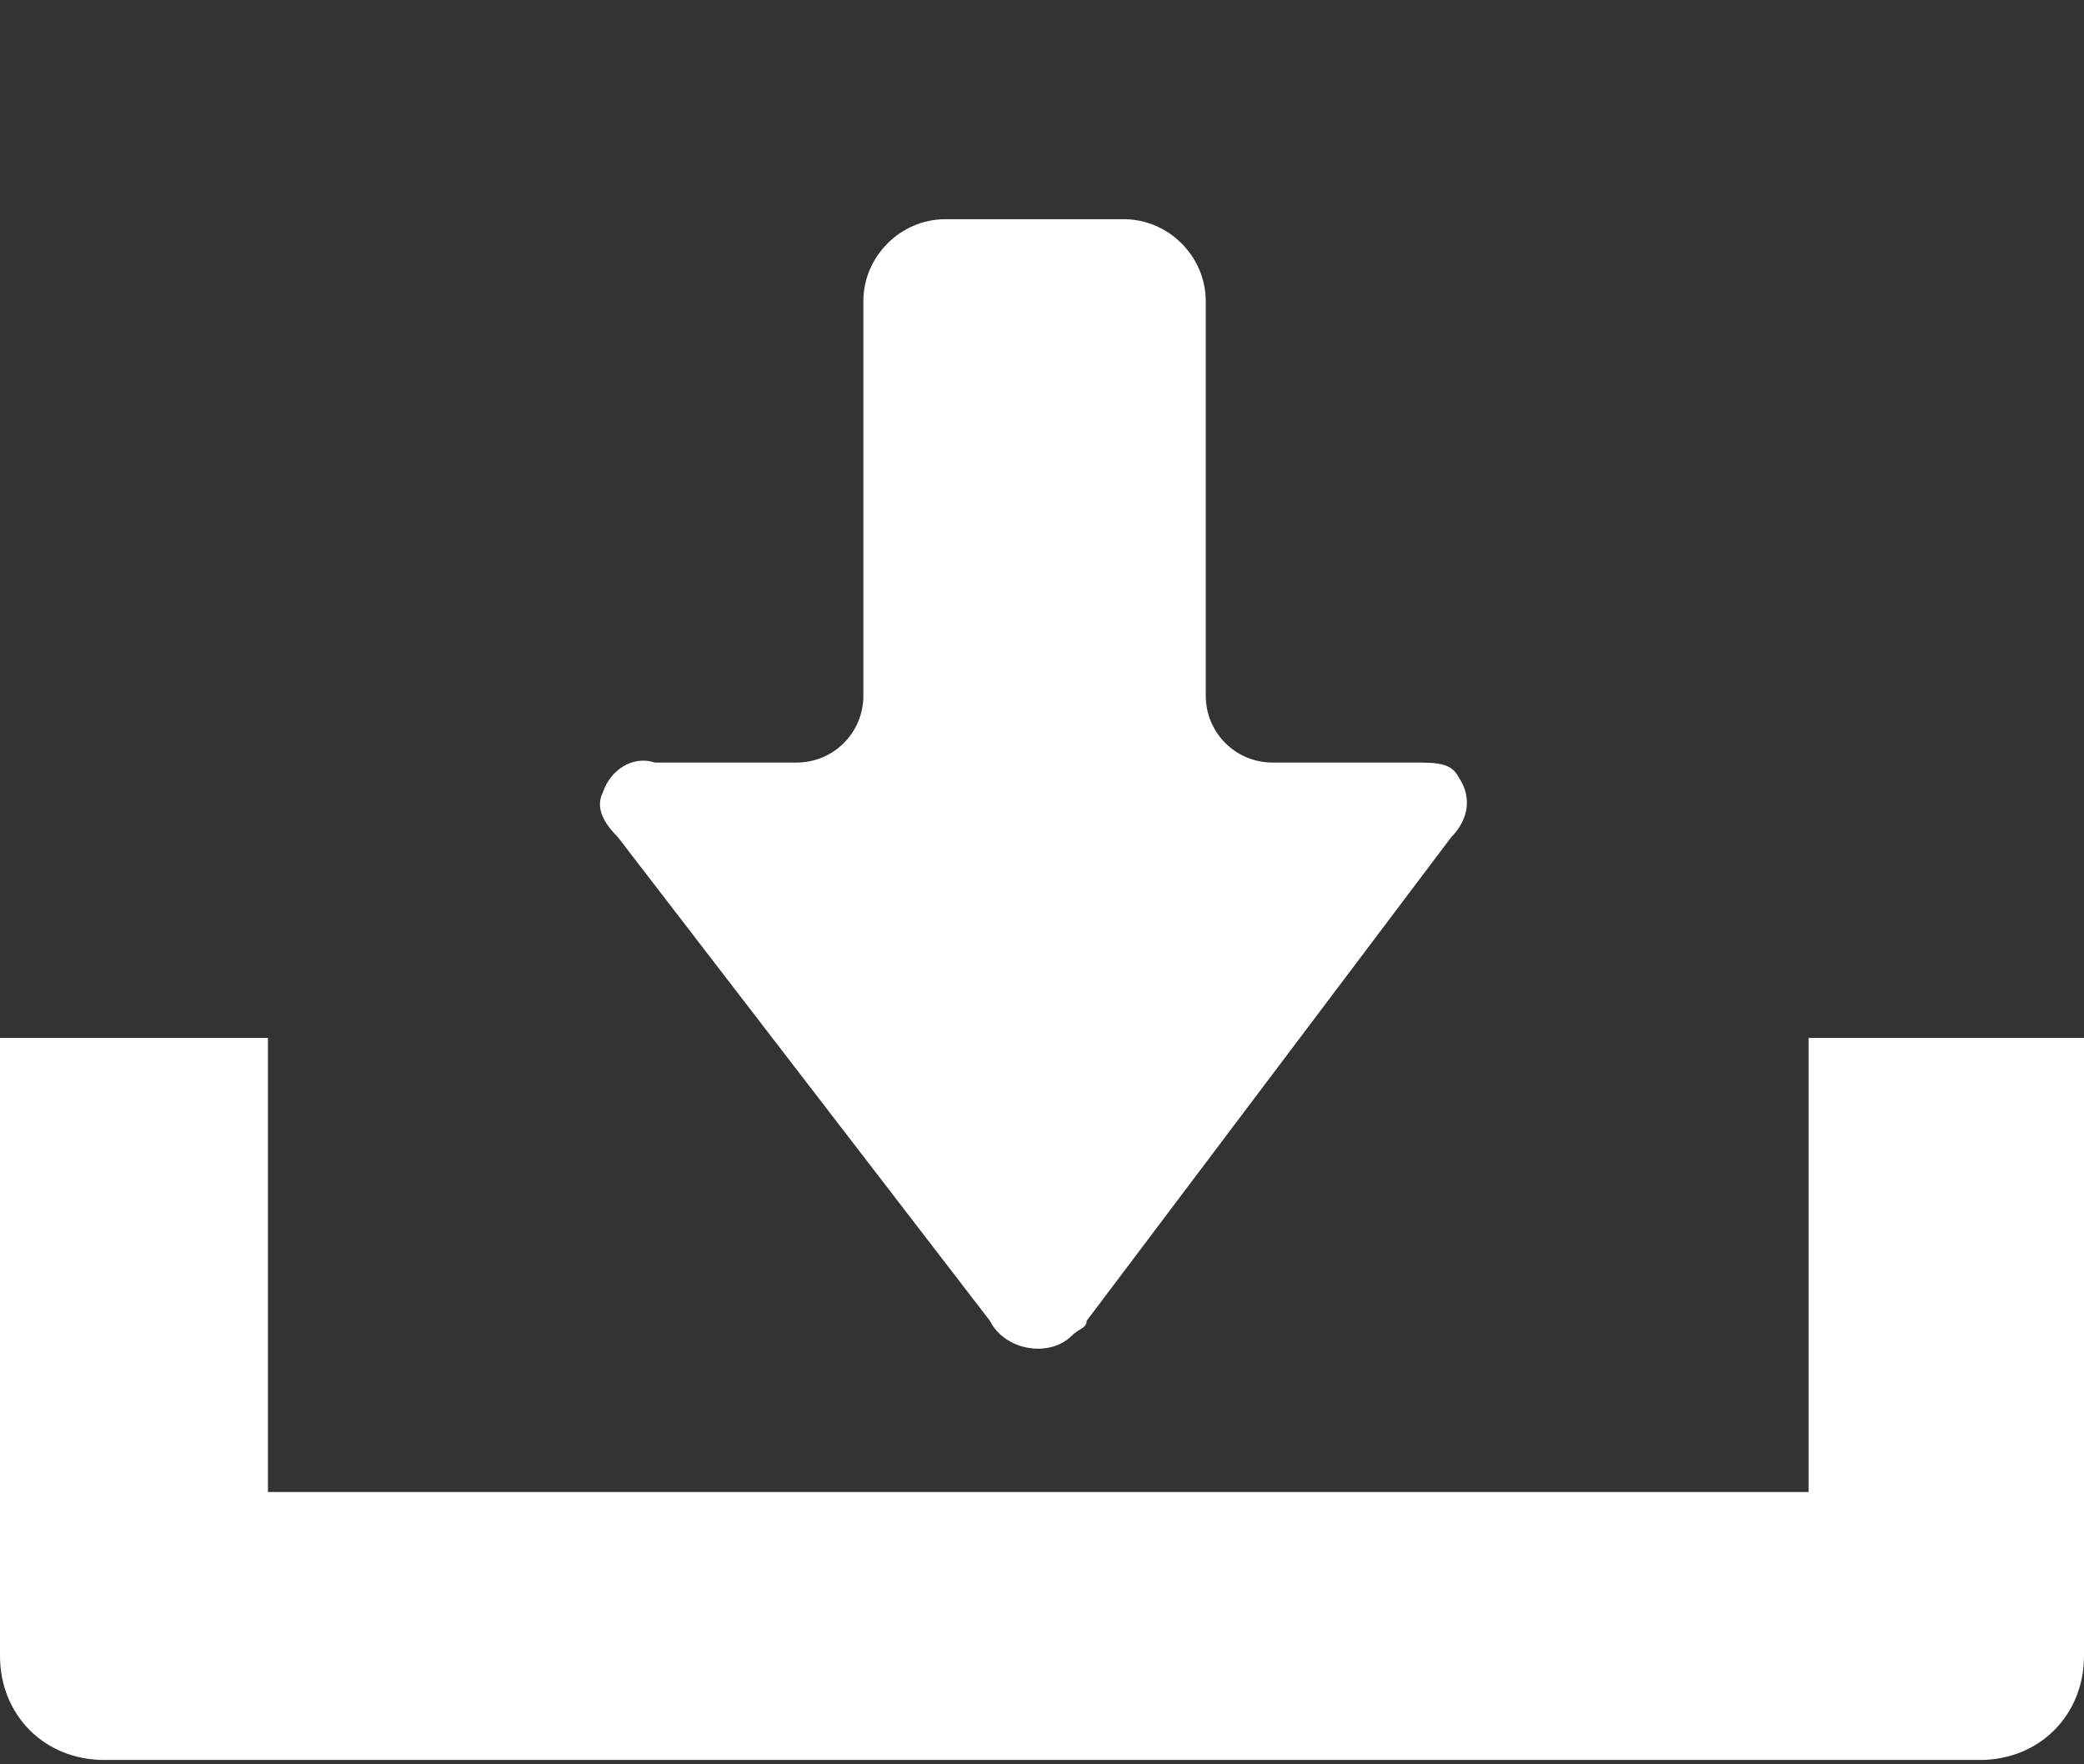
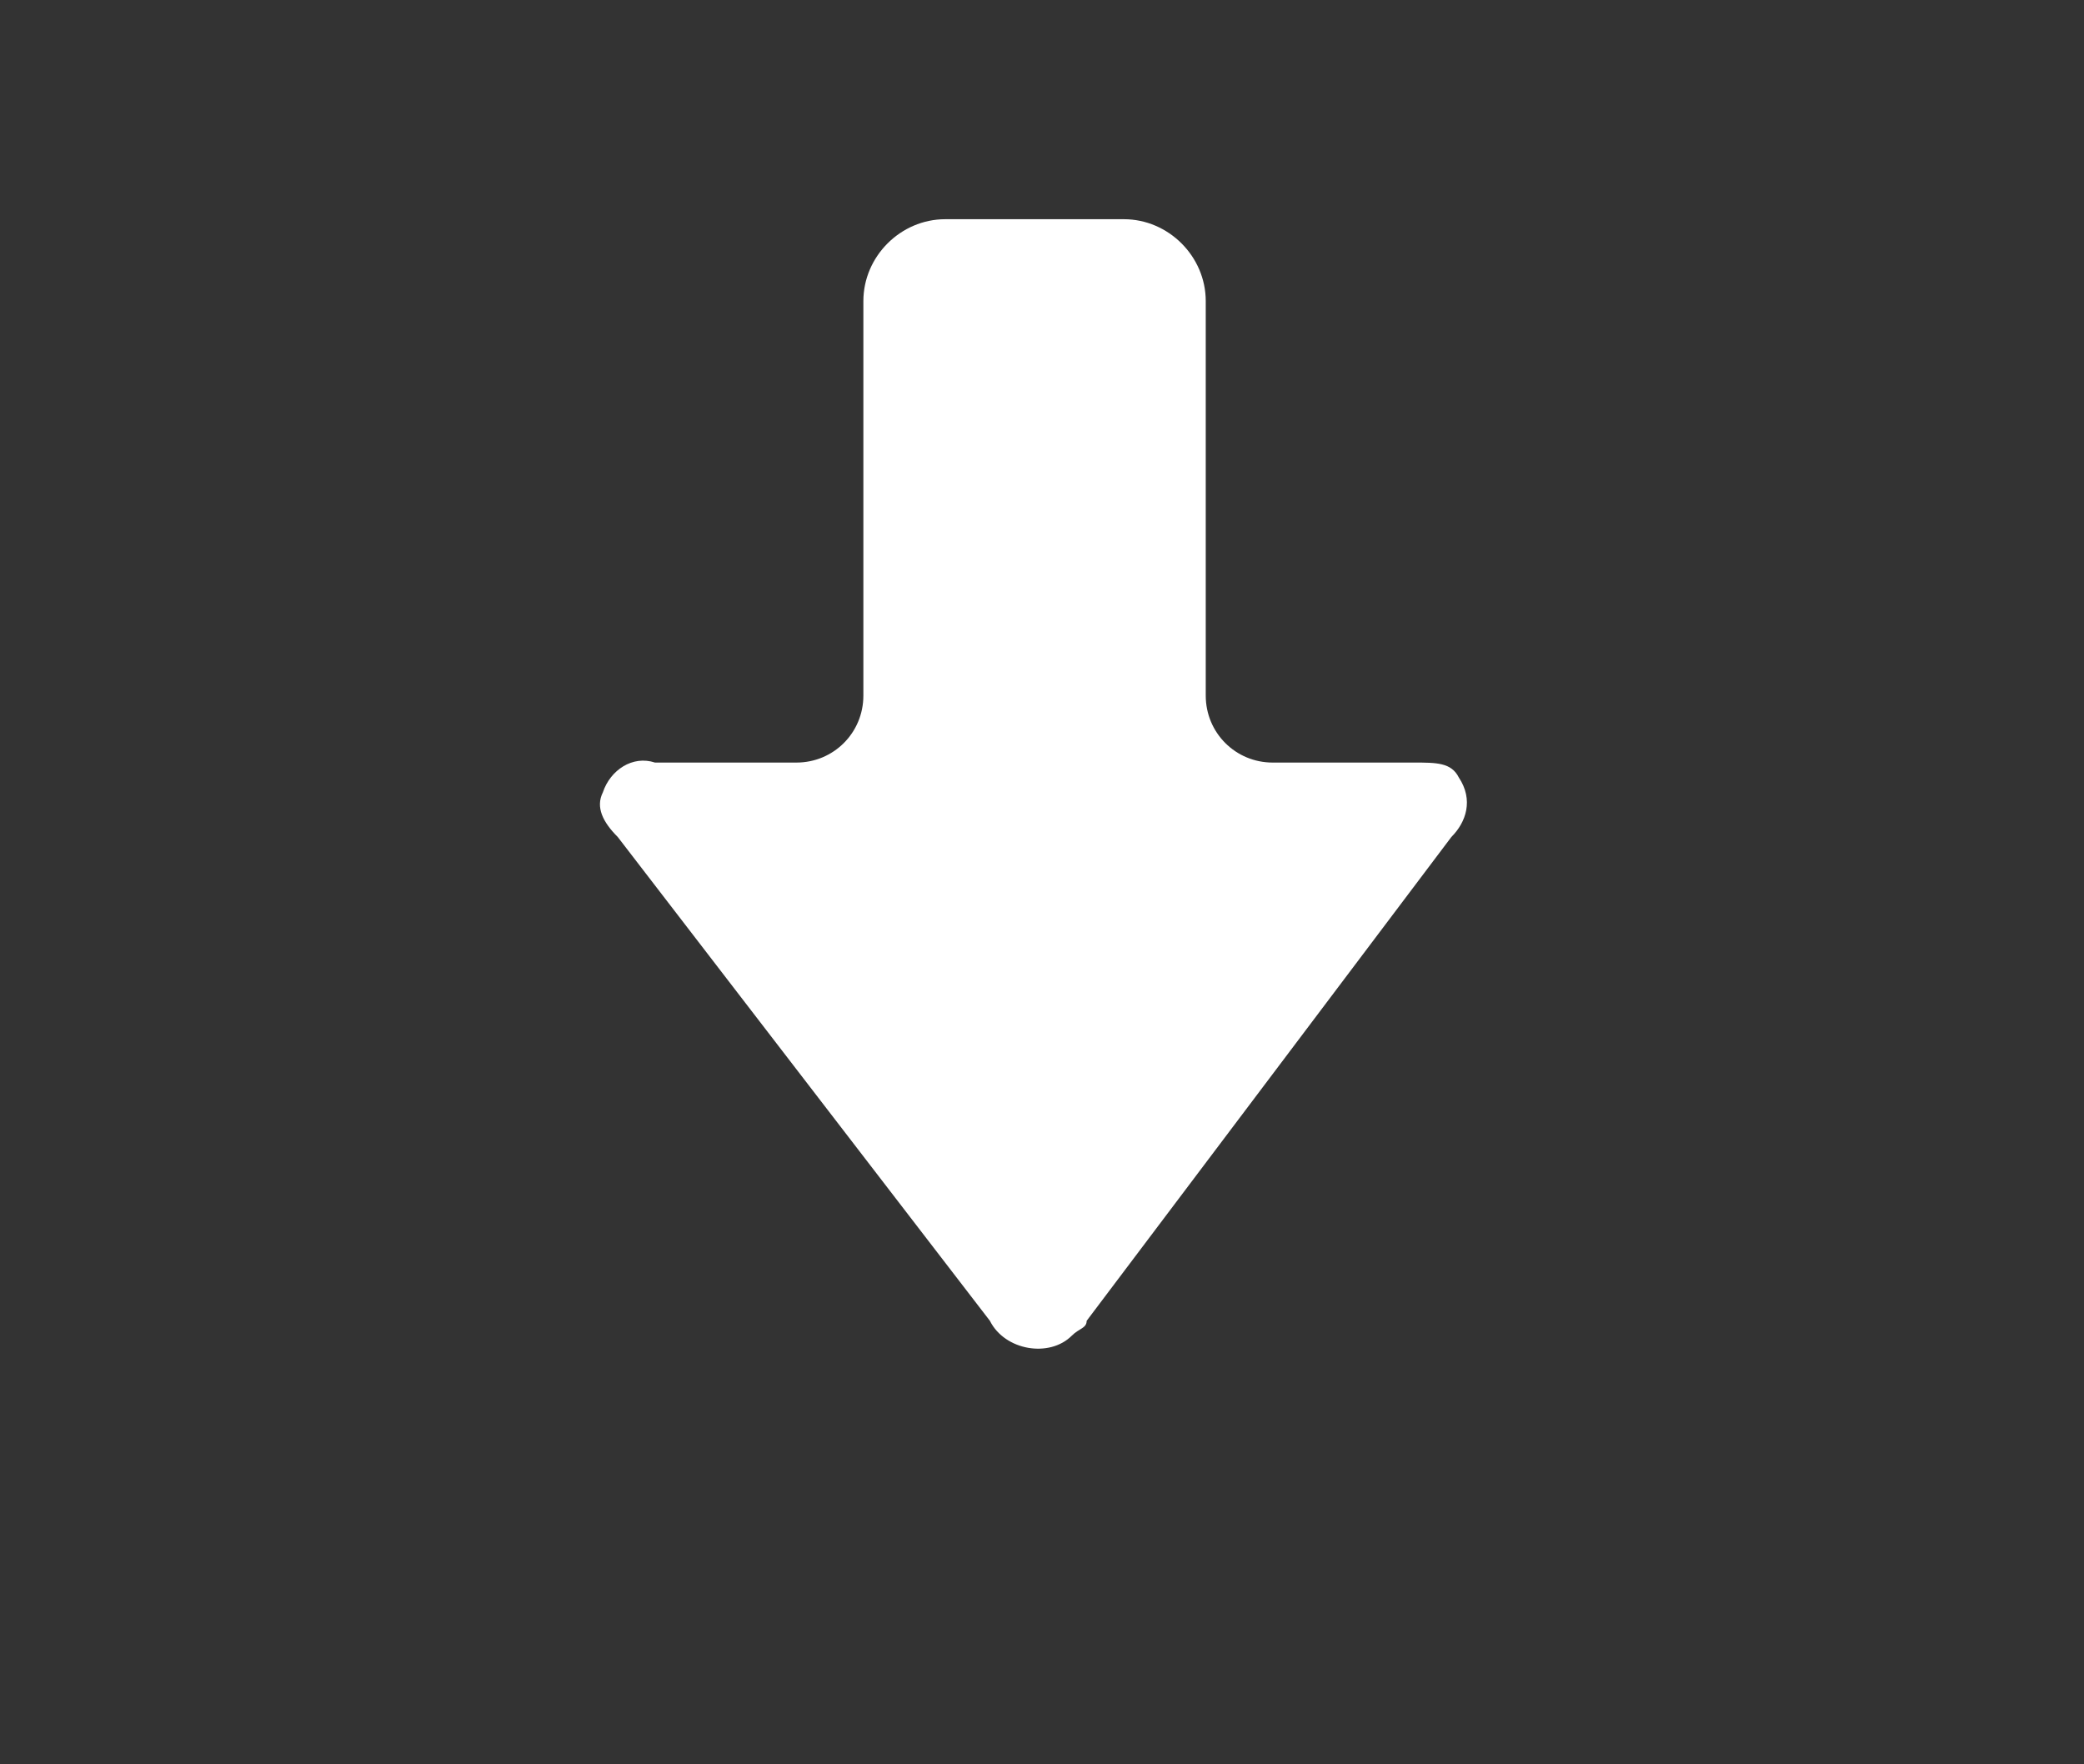
<svg xmlns="http://www.w3.org/2000/svg" version="1.1" id="レイヤー_1" x="0px" y="0px" viewBox="0 0 28 23.7" style="enable-background:new 0 0 28 23.7;" xml:space="preserve">
  <rect x="0" y="0" width="28" height="23.7" fill="#333333" stroke="none" />
  <style type="text/css">
	.st0{fill:#FFFFFF;}
</style>
  <g id="グループ_7744" transform="translate(-1098 -2184.455)">
    <path id="パス_3764" class="st0" d="M1111.3,2202.2c0.2,0.4,0.8,0.5,1.1,0.2c0.1-0.1,0.2-0.1,0.2-0.2l4.9-6.5   c0.2-0.2,0.3-0.5,0.1-0.8c-0.1-0.2-0.3-0.2-0.6-0.2h-1.9c-0.5,0-0.9-0.4-0.9-0.9v-5.3c0-0.6-0.5-1.1-1.1-1.1h-2.4   c-0.6,0-1.1,0.5-1.1,1.1v5.3c0,0.5-0.4,0.9-0.9,0.9h-1.9c-0.3-0.1-0.6,0.1-0.7,0.4c-0.1,0.2,0,0.4,0.2,0.6L1111.3,2202.2z" />
-     <path id="パス_3765" class="st0" d="M1122.3,2198.4v6.1h-20.7v-6.1h-3.6v8.3c0,0.8,0.6,1.4,1.4,1.4h25.2c0.8,0,1.4-0.6,1.4-1.4   v-8.3H1122.3z" />
  </g>
</svg>